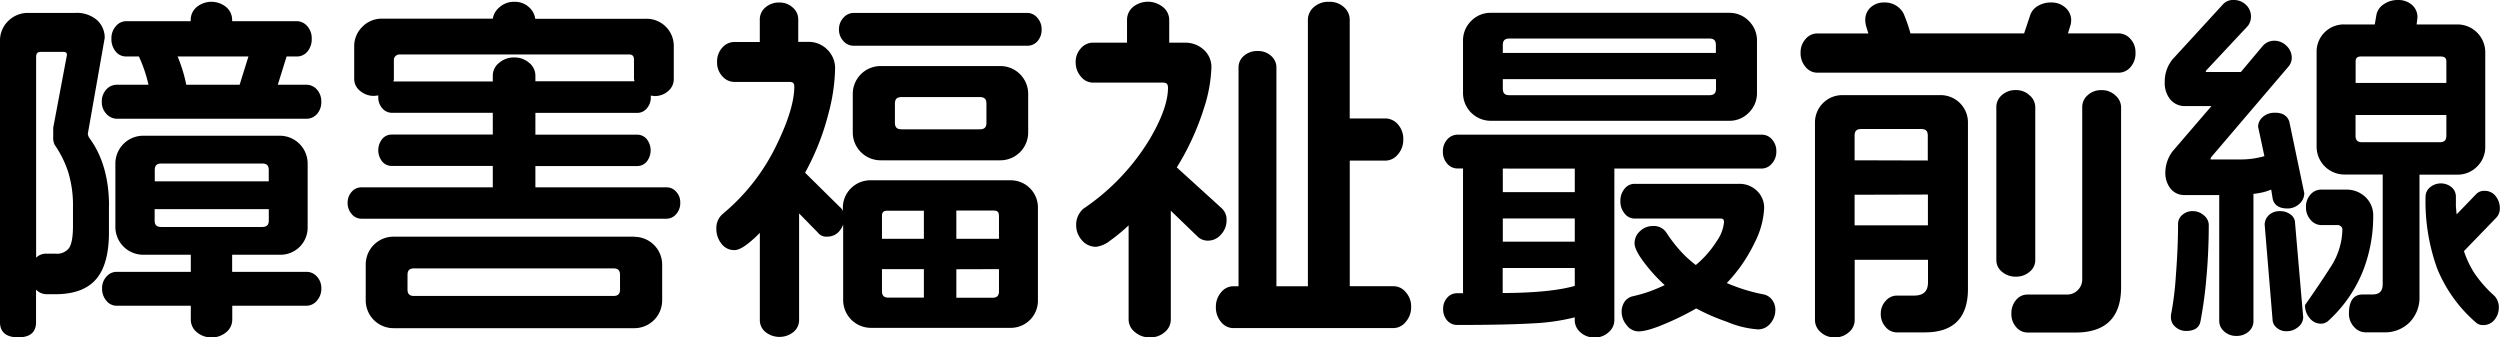
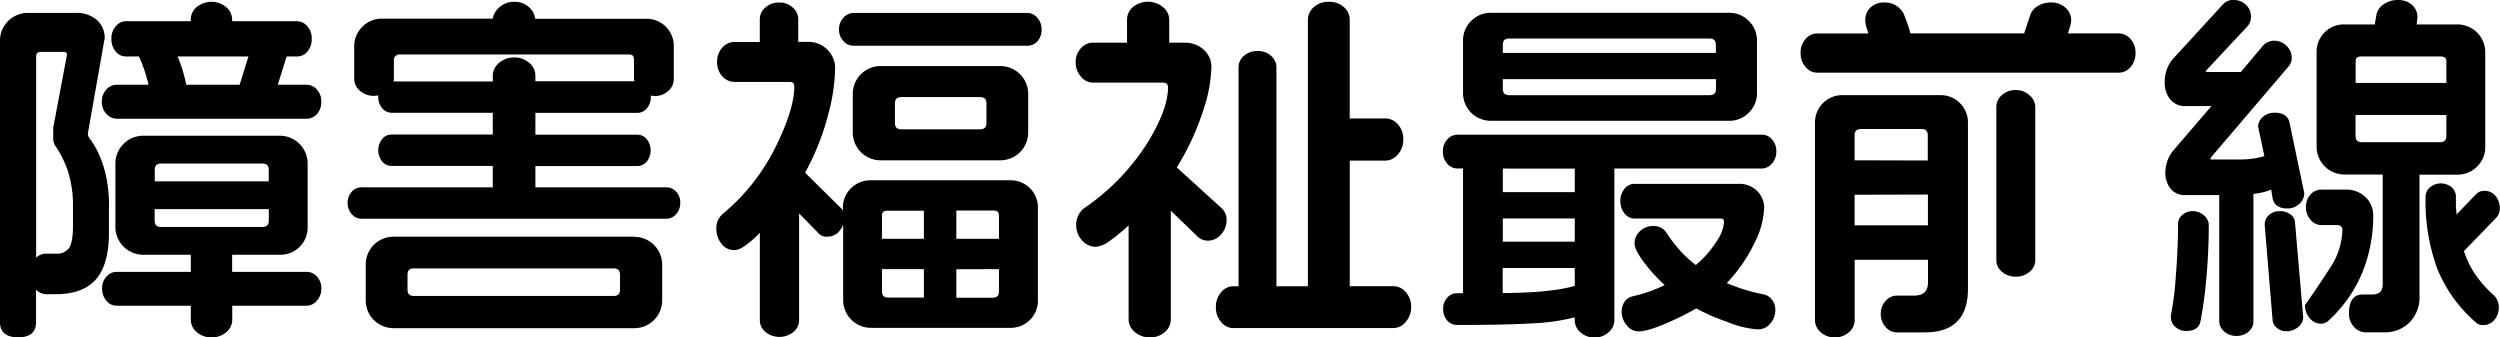
<svg xmlns="http://www.w3.org/2000/svg" viewBox="0 0 613.85 82.84">
  <path d="M75.21,20.81h-7l2.16-6.94h2.54a3.32,3.32,0,0,0,2.63-1.28,4.68,4.68,0,0,0,1-3.1,4.39,4.39,0,0,0-1.1-3.07A3.42,3.42,0,0,0,72.92,5.2H57V4.82a4.09,4.09,0,0,0-1.44-3.06,5.71,5.71,0,0,0-7.3,0,4.12,4.12,0,0,0-1.44,3.06V5.2H30.94a3.32,3.32,0,0,0-2.48,1.22,4.39,4.39,0,0,0-1.1,3.07,4.68,4.68,0,0,0,1,3.1,3.24,3.24,0,0,0,2.54,1.28h3.21a34.86,34.86,0,0,1,2.35,6.94H28.65A3.4,3.4,0,0,0,26.08,22,4.27,4.27,0,0,0,25,25a4.11,4.11,0,0,0,1.16,3,3.53,3.53,0,0,0,2.51,1.16H75.21A3.44,3.44,0,0,0,77.83,28a4.35,4.35,0,0,0,1.06-3,4.35,4.35,0,0,0-1.06-3A3.44,3.44,0,0,0,75.21,20.81ZM61,13.87l-2.16,6.94H45.73a33.8,33.8,0,0,0-1-3.89c-.37-1.16-.75-2.18-1.12-3.05Z" />
  <path d="M75.3,66.75H57v-4.2H68.69a6.67,6.67,0,0,0,6.85-6.85V40.18a6.83,6.83,0,0,0-6.85-6.85H35.18a6.83,6.83,0,0,0-6.85,6.85V55.7a6.83,6.83,0,0,0,6.85,6.85H46.85v4.2H28.57a3.24,3.24,0,0,0-2.44,1.18,4.11,4.11,0,0,0-1.06,2.85,4.46,4.46,0,0,0,1.05,3.06,3.19,3.19,0,0,0,2.45,1.23H46.85v3.47a4,4,0,0,0,1.44,3,5.67,5.67,0,0,0,7.3,0,4,4,0,0,0,1.44-3V75.07H75.31a3.35,3.35,0,0,0,2.49-1.22,4.39,4.39,0,0,0,1.1-3.07,4.11,4.11,0,0,0-1.06-2.85A3.37,3.37,0,0,0,75.3,66.75ZM38,44.53V41.77c0-1.13.48-1.62,1.62-1.62H64.37c1.13,0,1.62.48,1.62,1.62v2.76Zm26.4,11.2H39.59c-1.13,0-1.62-.48-1.62-1.62V51.35H66v2.76C66,55.25,65.5,55.73,64.37,55.73Z" />
  <path d="M26.77,50.59c0-6.84-1.67-12.52-4.9-16.8a2.76,2.76,0,0,1-.31-.92L25.71,9.32a5.83,5.83,0,0,0-1.88-4.38,7.64,7.64,0,0,0-5.42-1.77H7a6.84,6.84,0,0,0-5,2A6.63,6.63,0,0,0,0,10V79.15c0,1.68.78,3.68,4.47,3.68s4.38-2,4.38-3.72v-8a3.6,3.6,0,0,0,2.67,1.13h2.12c4.73,0,8.18-1.37,10.27-4.07,1.88-2.43,2.84-6.15,2.84-11.07V50.59ZM13.07,31.36v2.2a4,4,0,0,0,.35,2,25.42,25.42,0,0,1,3.33,6.7,27.62,27.62,0,0,1,1.17,8.44v4.76c0,2.71-.33,4.55-1,5.49a3.69,3.69,0,0,1-3.29,1.33H11.37a3.45,3.45,0,0,0-2.5,1V14c0-.9.34-1.26,1.18-1.26h5.47c.76,0,.91.31.92.73Z" />
  <path d="M155.74,58.11H96.65A6.83,6.83,0,0,0,89.8,65v8.73a6.83,6.83,0,0,0,6.85,6.85h59.09a6.83,6.83,0,0,0,6.85-6.85V65a6.83,6.83,0,0,0-6.85-6.85Zm-3.5,9.41v3.53c0,1.13-.48,1.62-1.62,1.62H101.68c-1.13,0-1.62-.48-1.62-1.62V67.52c0-1.13.48-1.62,1.62-1.62h48.94C151.76,65.9,152.24,66.39,152.24,67.52Z" />
  <path d="M163.77,46H131.46V40.77h25.08a3,3,0,0,0,2.26-1.09,4.45,4.45,0,0,0,0-5.52,3,3,0,0,0-2.26-1.09H131.46V27.72h25.08a3,3,0,0,0,2.26-1.09,4,4,0,0,0,1-2.76v-.4l.82.11a4.91,4.91,0,0,0,3.47-1.24,3.83,3.83,0,0,0,1.35-2.88v-8a6.67,6.67,0,0,0-6.85-6.85H131.42A4.54,4.54,0,0,0,130,1.87a5.1,5.1,0,0,0-3.7-1.43,5.33,5.33,0,0,0-3.74,1.41A4.5,4.5,0,0,0,121,4.58H93.82a6.63,6.63,0,0,0-4.85,2,6.63,6.63,0,0,0-2,4.85v8a3.75,3.75,0,0,0,1.45,2.89,5.15,5.15,0,0,0,3.52,1.22l.94-.11v.41a4,4,0,0,0,1,2.76,3,3,0,0,0,2.26,1.09H121v5.35H96.1a3,3,0,0,0-2.26,1.09,4.45,4.45,0,0,0,0,5.52,3,3,0,0,0,2.26,1.09H121V46H88.71a3.08,3.08,0,0,0-2.35,1.09,3.86,3.86,0,0,0-1,2.67,4.05,4.05,0,0,0,1,2.81,3.08,3.08,0,0,0,2.31,1.13h75.05a3.08,3.08,0,0,0,2.31-1.13,4,4,0,0,0,1-2.81,3.73,3.73,0,0,0-1-2.68A3.1,3.1,0,0,0,163.77,46ZM129.92,15.42a5.36,5.36,0,0,0-3.63-1.31,5.49,5.49,0,0,0-3.72,1.31A4,4,0,0,0,121,18.49V20H96.6l.11-.44,0-4.79a1.23,1.23,0,0,1,.41-1,1.35,1.35,0,0,1,.94-.4h56.35c.9,0,1.26.39,1.26,1.35v4.67l.12.56H131.46V18.48A4,4,0,0,0,129.92,15.42Z" />
  <path d="M248,44.27H213.86a6.71,6.71,0,0,0-4.9,1.95,6.64,6.64,0,0,0-2,4.9v.69a2.54,2.54,0,0,0-.82-1.05l-8.46-8.35a61.7,61.7,0,0,0,5.77-14.64,45.64,45.64,0,0,0,1.6-10.93,6.34,6.34,0,0,0-1.91-4.66,6.41,6.41,0,0,0-4.67-1.9H196V4.72a3.81,3.81,0,0,0-1.35-2.87A4.68,4.68,0,0,0,191.38.62a5,5,0,0,0-3.47,1.23,3.83,3.83,0,0,0-1.35,2.88v5.58h-6.29a3.93,3.93,0,0,0-2.92,1.39,5,5,0,0,0-1.28,3.51,5,5,0,0,0,1.28,3.51,3.93,3.93,0,0,0,2.92,1.39h13.58c.85,0,1.18.33,1.18,1.17,0,3.49-1.38,8.13-4.1,13.79a50.24,50.24,0,0,1-13.36,17.36,4.58,4.58,0,0,0-1.68,3.73,5.85,5.85,0,0,0,1.19,3.6,3.88,3.88,0,0,0,3.24,1.65c1,0,2.32-.7,4-2.14a24,24,0,0,0,2.25-2.11V78.7a3.74,3.74,0,0,0,1.35,2.79,5.49,5.49,0,0,0,6.94,0,3.75,3.75,0,0,0,1.35-2.8V52.4l4.6,4.7a2.56,2.56,0,0,0,2.28,1,3.77,3.77,0,0,0,3.1-1.47,5.06,5.06,0,0,0,.84-1.5V73.65a6.83,6.83,0,0,0,6.85,6.85H248a6.67,6.67,0,0,0,6.85-6.85V51.12A6.67,6.67,0,0,0,248,44.27Zm-2.71,21.81v5.41c0,1.13-.48,1.62-1.62,1.62h-8.85v-7Zm0-13.11v5.67H234.82V51.7H244C244.92,51.7,245.28,52.07,245.28,53ZM226.85,66.08v7h-8.67c-1.13,0-1.62-.48-1.62-1.62V66.08Zm0-14.38v6.94H216.56V53c0-.9.39-1.26,1.35-1.26h8.94Z" />
  <path d="M252.31,3.17H209.63a3.35,3.35,0,0,0-2.53,1.18A4.11,4.11,0,0,0,206,7.2a4.11,4.11,0,0,0,1.06,2.85,3.33,3.33,0,0,0,2.53,1.18h42.68a3.27,3.27,0,0,0,2.49-1.13,4.15,4.15,0,0,0,1-2.89,4.11,4.11,0,0,0-1.06-2.85A3.24,3.24,0,0,0,252.31,3.17Z" />
  <path d="M245.61,39.36a6.83,6.83,0,0,0,6.85-6.85V23.07a6.83,6.83,0,0,0-6.85-6.85H216.24a6.83,6.83,0,0,0-6.85,6.85v9.44a6.83,6.83,0,0,0,6.85,6.85Zm-25.87-9.23V25.46c0-1.13.48-1.62,1.62-1.62h19.23c1.13,0,1.62.48,1.62,1.62v4.67c0,1.13-.48,1.62-1.62,1.62H221.36C220.22,31.74,219.74,31.26,219.74,30.13Z" />
  <path d="M342.21,70.28H331.42V39.44h8.76a4,4,0,0,0,3.07-1.54,5.37,5.37,0,0,0,1.31-3.64,5.31,5.31,0,0,0-1.33-3.74,4.12,4.12,0,0,0-3.06-1.44h-8.76V4.82A4.09,4.09,0,0,0,330,1.76,5.16,5.16,0,0,0,326.32.44a5.34,5.34,0,0,0-3.74,1.32,4.12,4.12,0,0,0-1.44,3.06V70.29h-7.73V16.47a3.67,3.67,0,0,0-1.31-2.75,4.63,4.63,0,0,0-3.25-1.19,4.89,4.89,0,0,0-3.43,1.19,3.66,3.66,0,0,0-1.31,2.75V70.29h-1.35a3.82,3.82,0,0,0-2.94,1.5,5.32,5.32,0,0,0-1.27,3.59,5.45,5.45,0,0,0,1.27,3.68,3.86,3.86,0,0,0,2.94,1.5h39.42a3.93,3.93,0,0,0,3-1.54,5.37,5.37,0,0,0,1.31-3.64,5.17,5.17,0,0,0-1.33-3.65A3.84,3.84,0,0,0,342.21,70.28Z" />
  <path d="M301.17,54.11a3.76,3.76,0,0,0-1.22-3l-11-10a63.91,63.91,0,0,0,6.71-14.67,35.76,35.76,0,0,0,1.79-9.93,5.61,5.61,0,0,0-1.93-4.34A6.63,6.63,0,0,0,291,10.48h-3.91V4.81a4,4,0,0,0-1.54-3.07,5.83,5.83,0,0,0-7.38,0,4.12,4.12,0,0,0-1.44,3.06v5.67h-8.41a3.92,3.92,0,0,0-2.92,1.39,4.88,4.88,0,0,0-1.28,3.43,5.2,5.2,0,0,0,1.27,3.5,3.86,3.86,0,0,0,2.94,1.5h17.28c.83,0,1.18.37,1.18,1.26,0,3.36-1.55,7.67-4.6,12.8A54.92,54.92,0,0,1,266,51.26a5.3,5.3,0,0,0-1.27,1.7,5.2,5.2,0,0,0-.49,2.29,5.51,5.51,0,0,0,1.4,3.73,4.51,4.51,0,0,0,3.51,1.62,7,7,0,0,0,3.46-1.54,42.78,42.78,0,0,0,4.51-3.72V78.53a3.93,3.93,0,0,0,1.54,3,5.37,5.37,0,0,0,3.64,1.31,5.31,5.31,0,0,0,3.74-1.33,4,4,0,0,0,1.44-3V51.74l6.77,6.53a3.65,3.65,0,0,0,2.34.82,4.17,4.17,0,0,0,3.24-1.54A5,5,0,0,0,301.17,54.11Z" />
  <path d="M433,72.28a43.38,43.38,0,0,1-9-2.78,38.38,38.38,0,0,0,6.83-9.9,20.83,20.83,0,0,0,2.34-8.46,5.71,5.71,0,0,0-1.79-4.31A6.13,6.13,0,0,0,427,45.14H401.28a3.07,3.07,0,0,0-2.41,1.24,4.5,4.5,0,0,0-1,3,4.55,4.55,0,0,0,1,3,3.09,3.09,0,0,0,2.37,1.28h21.25c.51,0,.82.15.82.91a9.54,9.54,0,0,1-1.69,4.5,25,25,0,0,1-5.23,6,27.72,27.72,0,0,1-3.89-3.58,34,34,0,0,1-3.25-4.24,3.67,3.67,0,0,0-3.43-1.75,4.45,4.45,0,0,0-3.12,1.25,3.94,3.94,0,0,0-1.35,3c0,1.26,1.08,3.19,3.29,5.91A40,40,0,0,0,408.75,70c-1.29.61-2.5,1.12-3.59,1.52a36.14,36.14,0,0,1-4.27,1.23,3.29,3.29,0,0,0-2,1.35,4.3,4.3,0,0,0-.71,2.51,5.08,5.08,0,0,0,1.21,3.2,3.66,3.66,0,0,0,2.9,1.56c1.55,0,3.88-.69,7.12-2.11a66,66,0,0,0,7.08-3.53A49.5,49.5,0,0,0,424,79a24.09,24.09,0,0,0,7.63,1.88,3.92,3.92,0,0,0,3.07-1.46,5,5,0,0,0,1.22-3.3,4,4,0,0,0-.86-2.57A3.38,3.38,0,0,0,433,72.28Z" />
  <path d="M366.07,29.66h58.5a6.59,6.59,0,0,0,4.84-2,6.66,6.66,0,0,0,2-4.85V10a6.66,6.66,0,0,0-2-4.85,6.59,6.59,0,0,0-4.84-2h-58.5a6.59,6.59,0,0,0-4.84,2,6.66,6.66,0,0,0-2,4.85V22.81a6.81,6.81,0,0,0,6.83,6.85ZM369,13V11.08c0-1.13.49-1.62,1.62-1.62H419.7c1.14,0,1.62.48,1.62,1.62V13Zm0,8.79V19.43h52.35v2.32c0,1.13-.49,1.62-1.62,1.62H370.59C369.46,23.36,369,22.88,369,21.75Z" />
  <path d="M432.58,33.07h-74.7a3.35,3.35,0,0,0-2.53,1.18,4.23,4.23,0,0,0-1.06,2.94,4.35,4.35,0,0,0,1.06,3,3.33,3.33,0,0,0,2.53,1.18h1.35V72h-1.44a3.17,3.17,0,0,0-2.44,1.09,4,4,0,0,0-1,2.76,4.12,4.12,0,0,0,1,2.85,3.2,3.2,0,0,0,2.44,1.09c8,0,14.25-.13,18.68-.4a50.68,50.68,0,0,0,10.19-1.47v.75a3.93,3.93,0,0,0,1.39,2.92,5,5,0,0,0,3.51,1.28A4.88,4.88,0,0,0,395,81.56a3.9,3.9,0,0,0,1.39-2.92V41.39h36.19a3.32,3.32,0,0,0,2.48-1.22,4.27,4.27,0,0,0,1.1-3,4.23,4.23,0,0,0-1.06-2.94A3.23,3.23,0,0,0,432.58,33.07ZM386.67,65.81V70.2c-4,1.14-9.92,1.72-17.7,1.75V65.81Zm0-12.17v5.7H369v-5.7Zm0-12.25v5.79H369V41.39Z" />
-   <path d="M516,22.13a4.79,4.79,0,0,0-3.38,1.24,3.83,3.83,0,0,0-1.35,2.88V68.58a3.6,3.6,0,0,1-1.09,2.65,3.55,3.55,0,0,1-2.65,1.09h-9.7A3.59,3.59,0,0,0,495,73.69,4.91,4.91,0,0,0,493.88,77a4.76,4.76,0,0,0,1.19,3.34,3.67,3.67,0,0,0,2.75,1.31h11.82c7.41,0,11.17-3.73,11.17-11.08V26.27a3.85,3.85,0,0,0-1.4-2.84A4.77,4.77,0,0,0,516,22.13Z" />
  <path d="M520.23,8.2H507.77l.7-2.3.09-.86a4.09,4.09,0,0,0-1.45-3.19A5,5,0,0,0,503.74.61a6.23,6.23,0,0,0-3.5.93A4.19,4.19,0,0,0,498.41,4L497,8.2H469.09a37.26,37.26,0,0,0-1.7-4.9A5.15,5.15,0,0,0,462.64.61a4.84,4.84,0,0,0-3.28,1.16A4.08,4.08,0,0,0,458,5a5.86,5.86,0,0,0,.29,1.68q.19.66.48,1.53H446.15a3.74,3.74,0,0,0-2.79,1.35,4.79,4.79,0,0,0-1.24,3.38,5.06,5.06,0,0,0,1.23,3.51,3.71,3.71,0,0,0,2.8,1.4h74.08a3.86,3.86,0,0,0,2.88-1.35,5.06,5.06,0,0,0,1.24-3.56,4.79,4.79,0,0,0-1.24-3.38A3.83,3.83,0,0,0,520.23,8.2Z" />
  <path d="M476.31,23.36H452.5a6.7,6.7,0,0,0-6.85,6.86V78.64a3.91,3.91,0,0,0,1.4,2.92,4.88,4.88,0,0,0,3.43,1.28A5,5,0,0,0,454,81.56a3.91,3.91,0,0,0,1.4-2.92V63.79h18v5.5c0,2.25-1.1,3.29-3.47,3.29h-4.23A3.59,3.59,0,0,0,463,73.89a4.51,4.51,0,0,0-1.19,3.16A4.63,4.63,0,0,0,463,80.3a3.59,3.59,0,0,0,2.66,1.31h7c7,0,10.55-3.58,10.55-10.64V30.23a6.7,6.7,0,0,0-6.86-6.87Zm-20.93,16V33.3c0-1.13.48-1.62,1.62-1.62h14.73c1.13,0,1.62.48,1.62,1.62v6.11Zm18,8.41v7.55h-18V47.82Z" />
  <path d="M498.33,66.75a3.65,3.65,0,0,0,1.41-2.85V26.24a3.85,3.85,0,0,0-1.4-2.84A4.76,4.76,0,0,0,495,22.12a4.93,4.93,0,0,0-3.47,1.24,3.83,3.83,0,0,0-1.35,2.88V63.9a3.65,3.65,0,0,0,1.41,2.85A5.09,5.09,0,0,0,495,67.93,5,5,0,0,0,498.33,66.75Z" />
  <path d="M608.23,40.89a6.63,6.63,0,0,0,2-4.85V12.85A6.83,6.83,0,0,0,603.38,6h-10l.2-1.7a3.92,3.92,0,0,0-1.42-3.17A5.08,5.08,0,0,0,588.82,0a6,6,0,0,0-3.61,1.11,4,4,0,0,0-1.74,2.74L583.1,6h-7.43a6.68,6.68,0,0,0-6.85,6.85V36a6.83,6.83,0,0,0,6.85,6.85h9.38V69.72c0,1.79-.8,2.59-2.59,2.59h-2.38c-1.52,0-3.32.81-3.32,4.65A4.67,4.67,0,0,0,578,80.25a3.74,3.74,0,0,0,2.79,1.35h4.59a8.5,8.5,0,0,0,6.26-2.44,8.63,8.63,0,0,0,2.44-6.35V42.88h9.29A6.65,6.65,0,0,0,608.23,40.89Zm-7.55-12.65V33.3c0,1.13-.48,1.62-1.62,1.62H580c-1.13,0-1.62-.48-1.62-1.62V28.24Zm0-13.11v5.23H578.4V15.13c0-.9.39-1.26,1.35-1.26h19.49C600.5,13.87,600.68,14.48,600.68,15.13Z" />
  <path d="M607.68,67.24A23.13,23.13,0,0,1,605,61.65l7.81-8.07a3.28,3.28,0,0,0,1-2.38,4.69,4.69,0,0,0-1-3,3.34,3.34,0,0,0-2.78-1.34,2.68,2.68,0,0,0-2,.77l-4.82,5c-.11-1-.17-1.66-.19-2.09,0-.58,0-1.34,0-2.27A3,3,0,0,0,602,46a4.16,4.16,0,0,0-5.34,0,3,3,0,0,0-1.09,2.27,48.46,48.46,0,0,0,2.9,17.78,34.8,34.8,0,0,0,9.42,13.09,2.51,2.51,0,0,0,1.85.68,3.43,3.43,0,0,0,2.82-1.38,4.68,4.68,0,0,0,1-2.91,4,4,0,0,0-1.13-2.93A30.07,30.07,0,0,1,607.68,67.24Z" />
  <path d="M560.18,27.9a4.6,4.6,0,0,0-1.6-.21,4.18,4.18,0,0,0-3,1.06,3.21,3.21,0,0,0-1.13,2.35L556,38.34a20.8,20.8,0,0,1-6,.81h-7.05a.34.34,0,0,1-.18,0,.28.28,0,0,1,0-.11,1.41,1.41,0,0,1,.23-.53L562,16.24a3.3,3.3,0,0,0,.72-2.07,4,4,0,0,0-1.29-2.91A4.23,4.23,0,0,0,558.31,10a3.74,3.74,0,0,0-2.68,1.24l-5.41,6.44h-8.47a.46.46,0,0,1-.16-.1.91.91,0,0,1,.14-.3L552,6.29a3.85,3.85,0,0,0,.71-2.24,3.92,3.92,0,0,0-1.2-2.83A4.21,4.21,0,0,0,548.43,0a3.28,3.28,0,0,0-2.66,1.13L533.4,14.62a8.66,8.66,0,0,0-1.87,5.53,6.43,6.43,0,0,0,1.35,4.26,4.67,4.67,0,0,0,3.73,1.64H543l-9.46,11a8.7,8.7,0,0,0-1.86,5.24,6.18,6.18,0,0,0,1.26,4,4.26,4.26,0,0,0,3.47,1.6h8.5v31a3.37,3.37,0,0,0,1.22,2.49,4.27,4.27,0,0,0,3,1.1,4.35,4.35,0,0,0,3-1.06,3.33,3.33,0,0,0,1.18-2.53V47.61a21.16,21.16,0,0,0,2.36-.4,15.07,15.07,0,0,0,2-.66l.34,2.11c.2,1.16,1,2.53,3.66,2.53a4.19,4.19,0,0,0,2.87-1.1,3.47,3.47,0,0,0,1.25-2.67l-3.62-17.3A2.89,2.89,0,0,0,560.18,27.9Z" />
  <path d="M582.72,53.05a6.2,6.2,0,0,0-1.92-4.68,6.68,6.68,0,0,0-4.75-1.81h-6.17a3.4,3.4,0,0,0-2.57,1.22,4.39,4.39,0,0,0-1.1,3.07A4.47,4.47,0,0,0,567.36,54a3.41,3.41,0,0,0,2.53,1.26h4a1.21,1.21,0,0,1,.92.34,1,1,0,0,1,.34.75,17.35,17.35,0,0,1-2.92,9.26c-1.73,2.71-3.8,5.79-6.16,9.15l-.09.13V75a4.65,4.65,0,0,0,1.13,3.1,3.49,3.49,0,0,0,2.72,1.37,2.62,2.62,0,0,0,1.92-.75,33.06,33.06,0,0,0,8.69-12.81A36.89,36.89,0,0,0,582.72,53.05Z" />
  <path d="M541.09,52.84a4,4,0,0,0-2.61-1,3.82,3.82,0,0,0-2.63.92A2.88,2.88,0,0,0,534.8,55c0,3.85-.18,8.08-.53,12.58a76.54,76.54,0,0,1-1.22,9.82V78a3,3,0,0,0,1.09,2.26,3.86,3.86,0,0,0,2.67,1c2.53,0,3.3-1.28,3.49-2.34a103.51,103.51,0,0,0,1.46-10.73c.38-4.19.58-8.57.58-13A3.06,3.06,0,0,0,541.09,52.84Z" />
  <path d="M562.42,52.67a4.07,4.07,0,0,0-2.61-.82,3.75,3.75,0,0,0-2.74,1,3.19,3.19,0,0,0-1,2.34L558,78.45a2.7,2.7,0,0,0,1,2,3.51,3.51,0,0,0,2.41.88,4.29,4.29,0,0,0,2.84-1,3.11,3.11,0,0,0,1.28-2.37l-2-23.18A2.54,2.54,0,0,0,562.42,52.67Z" />
</svg>